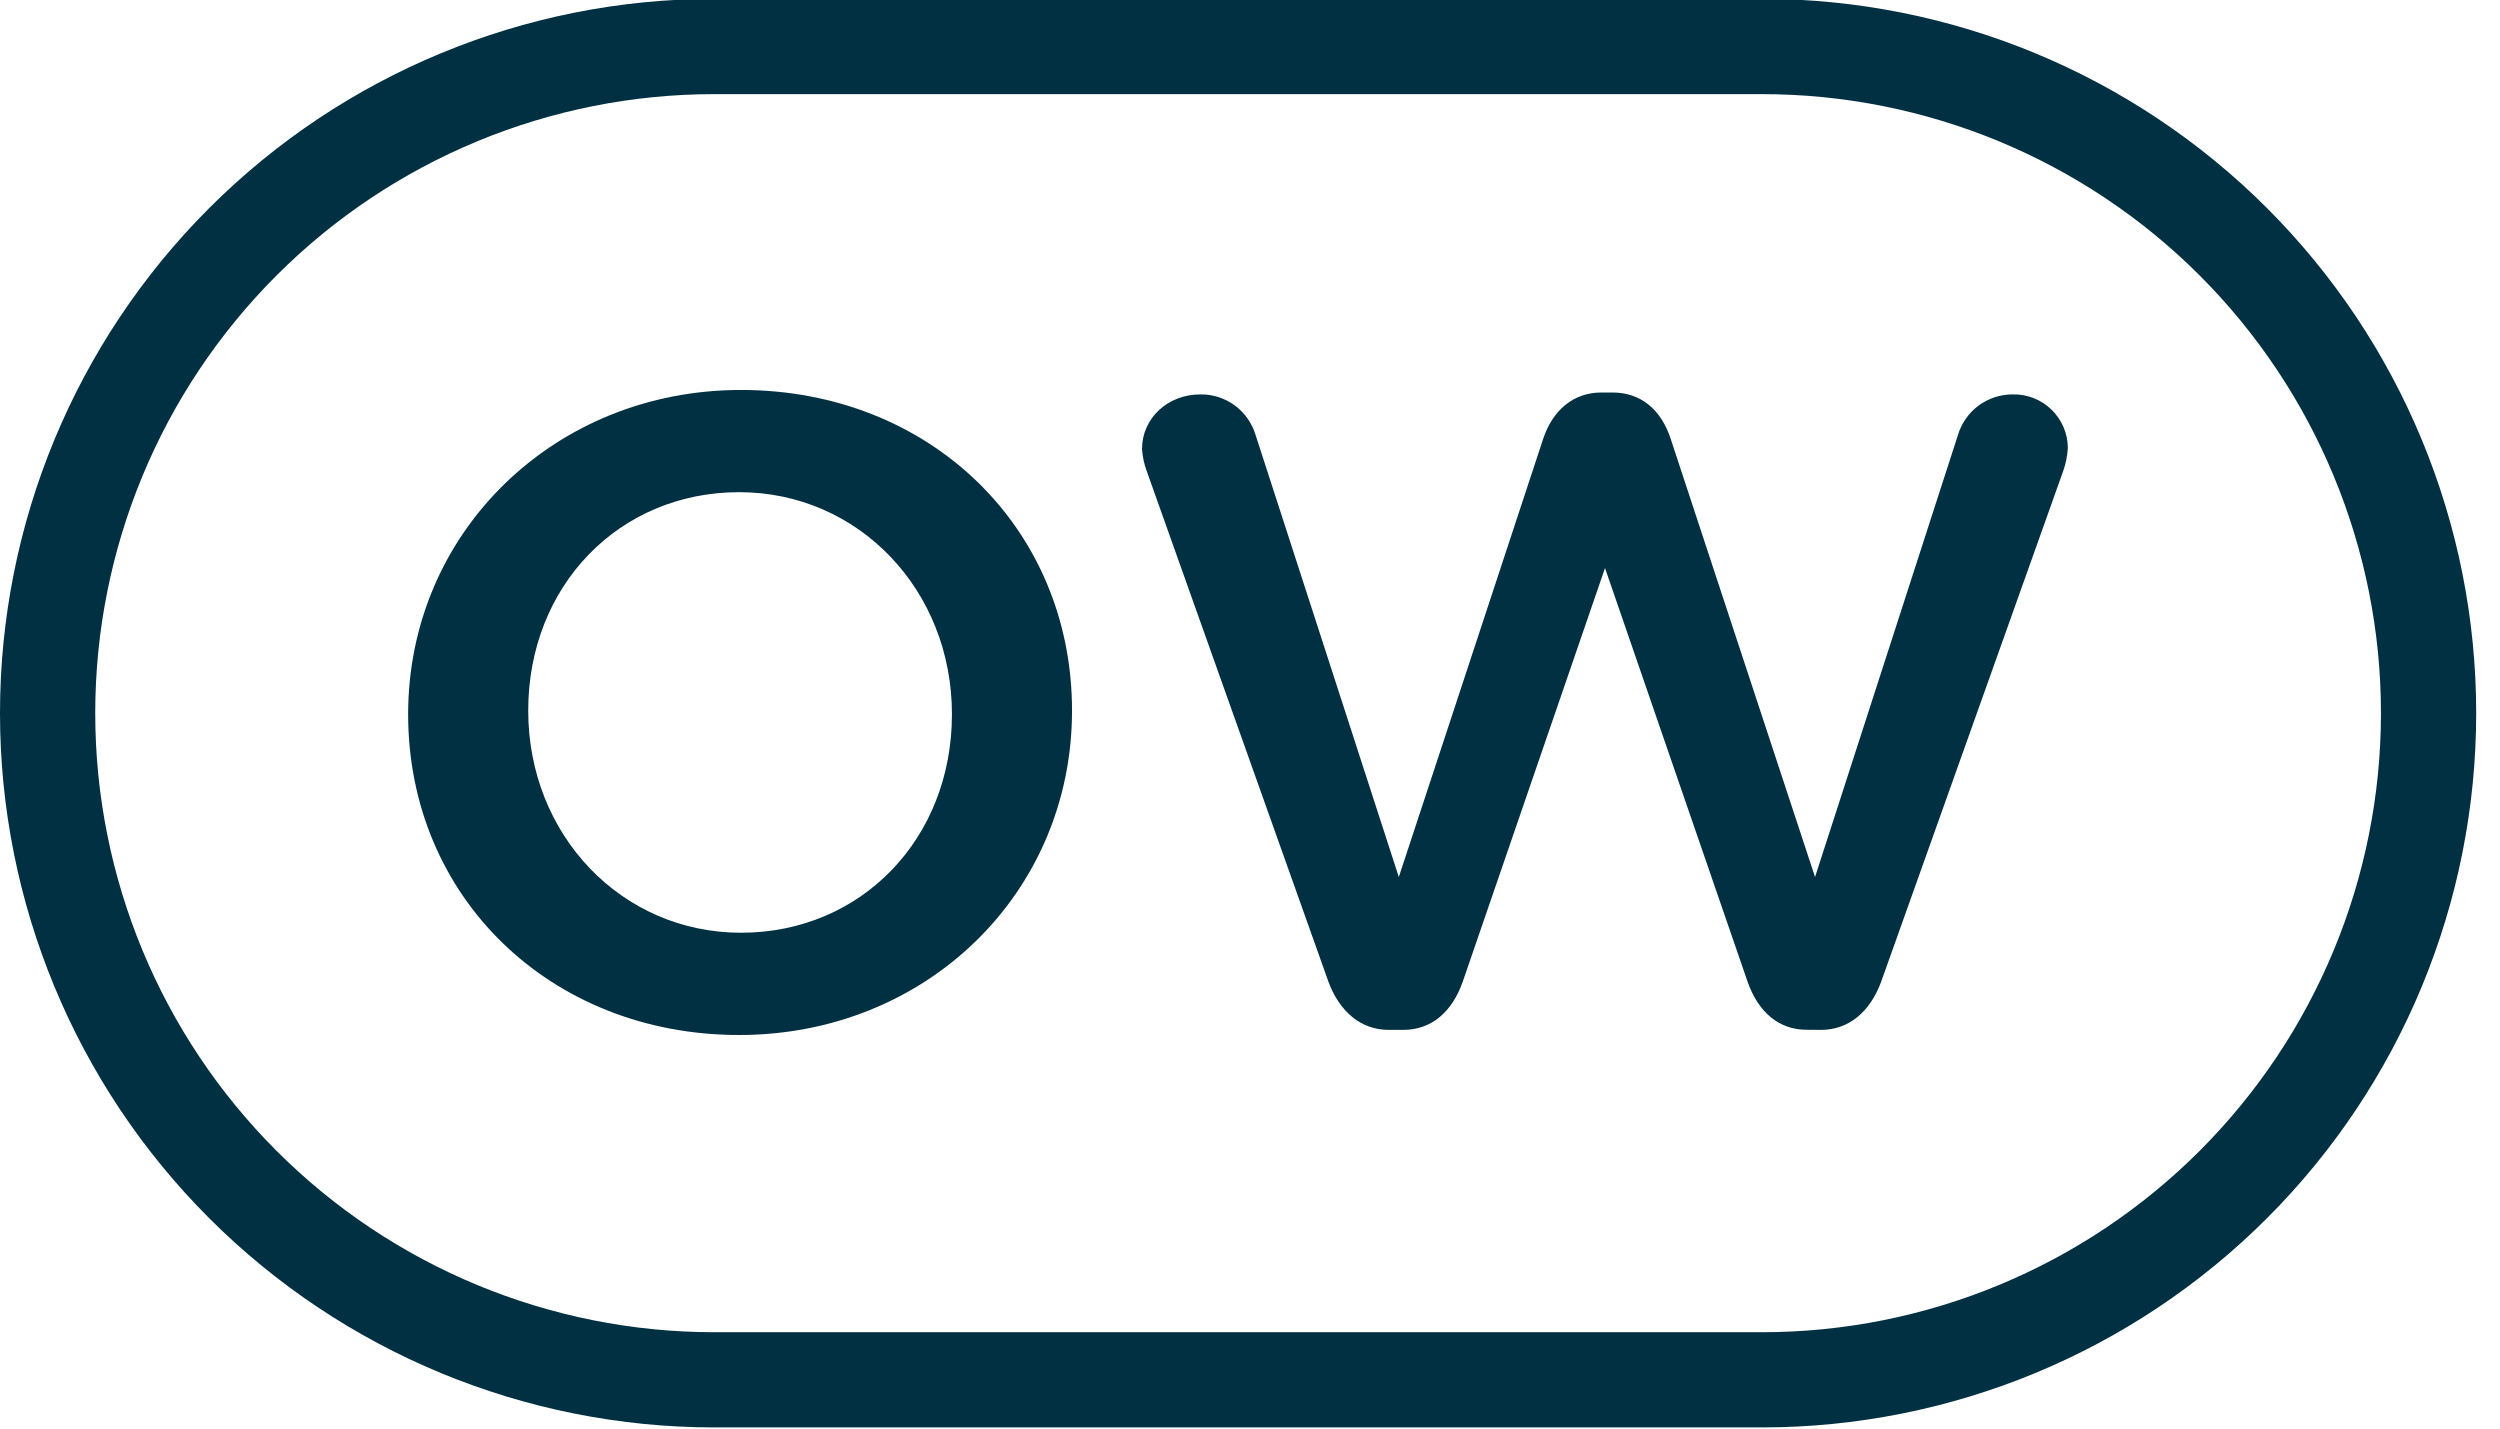
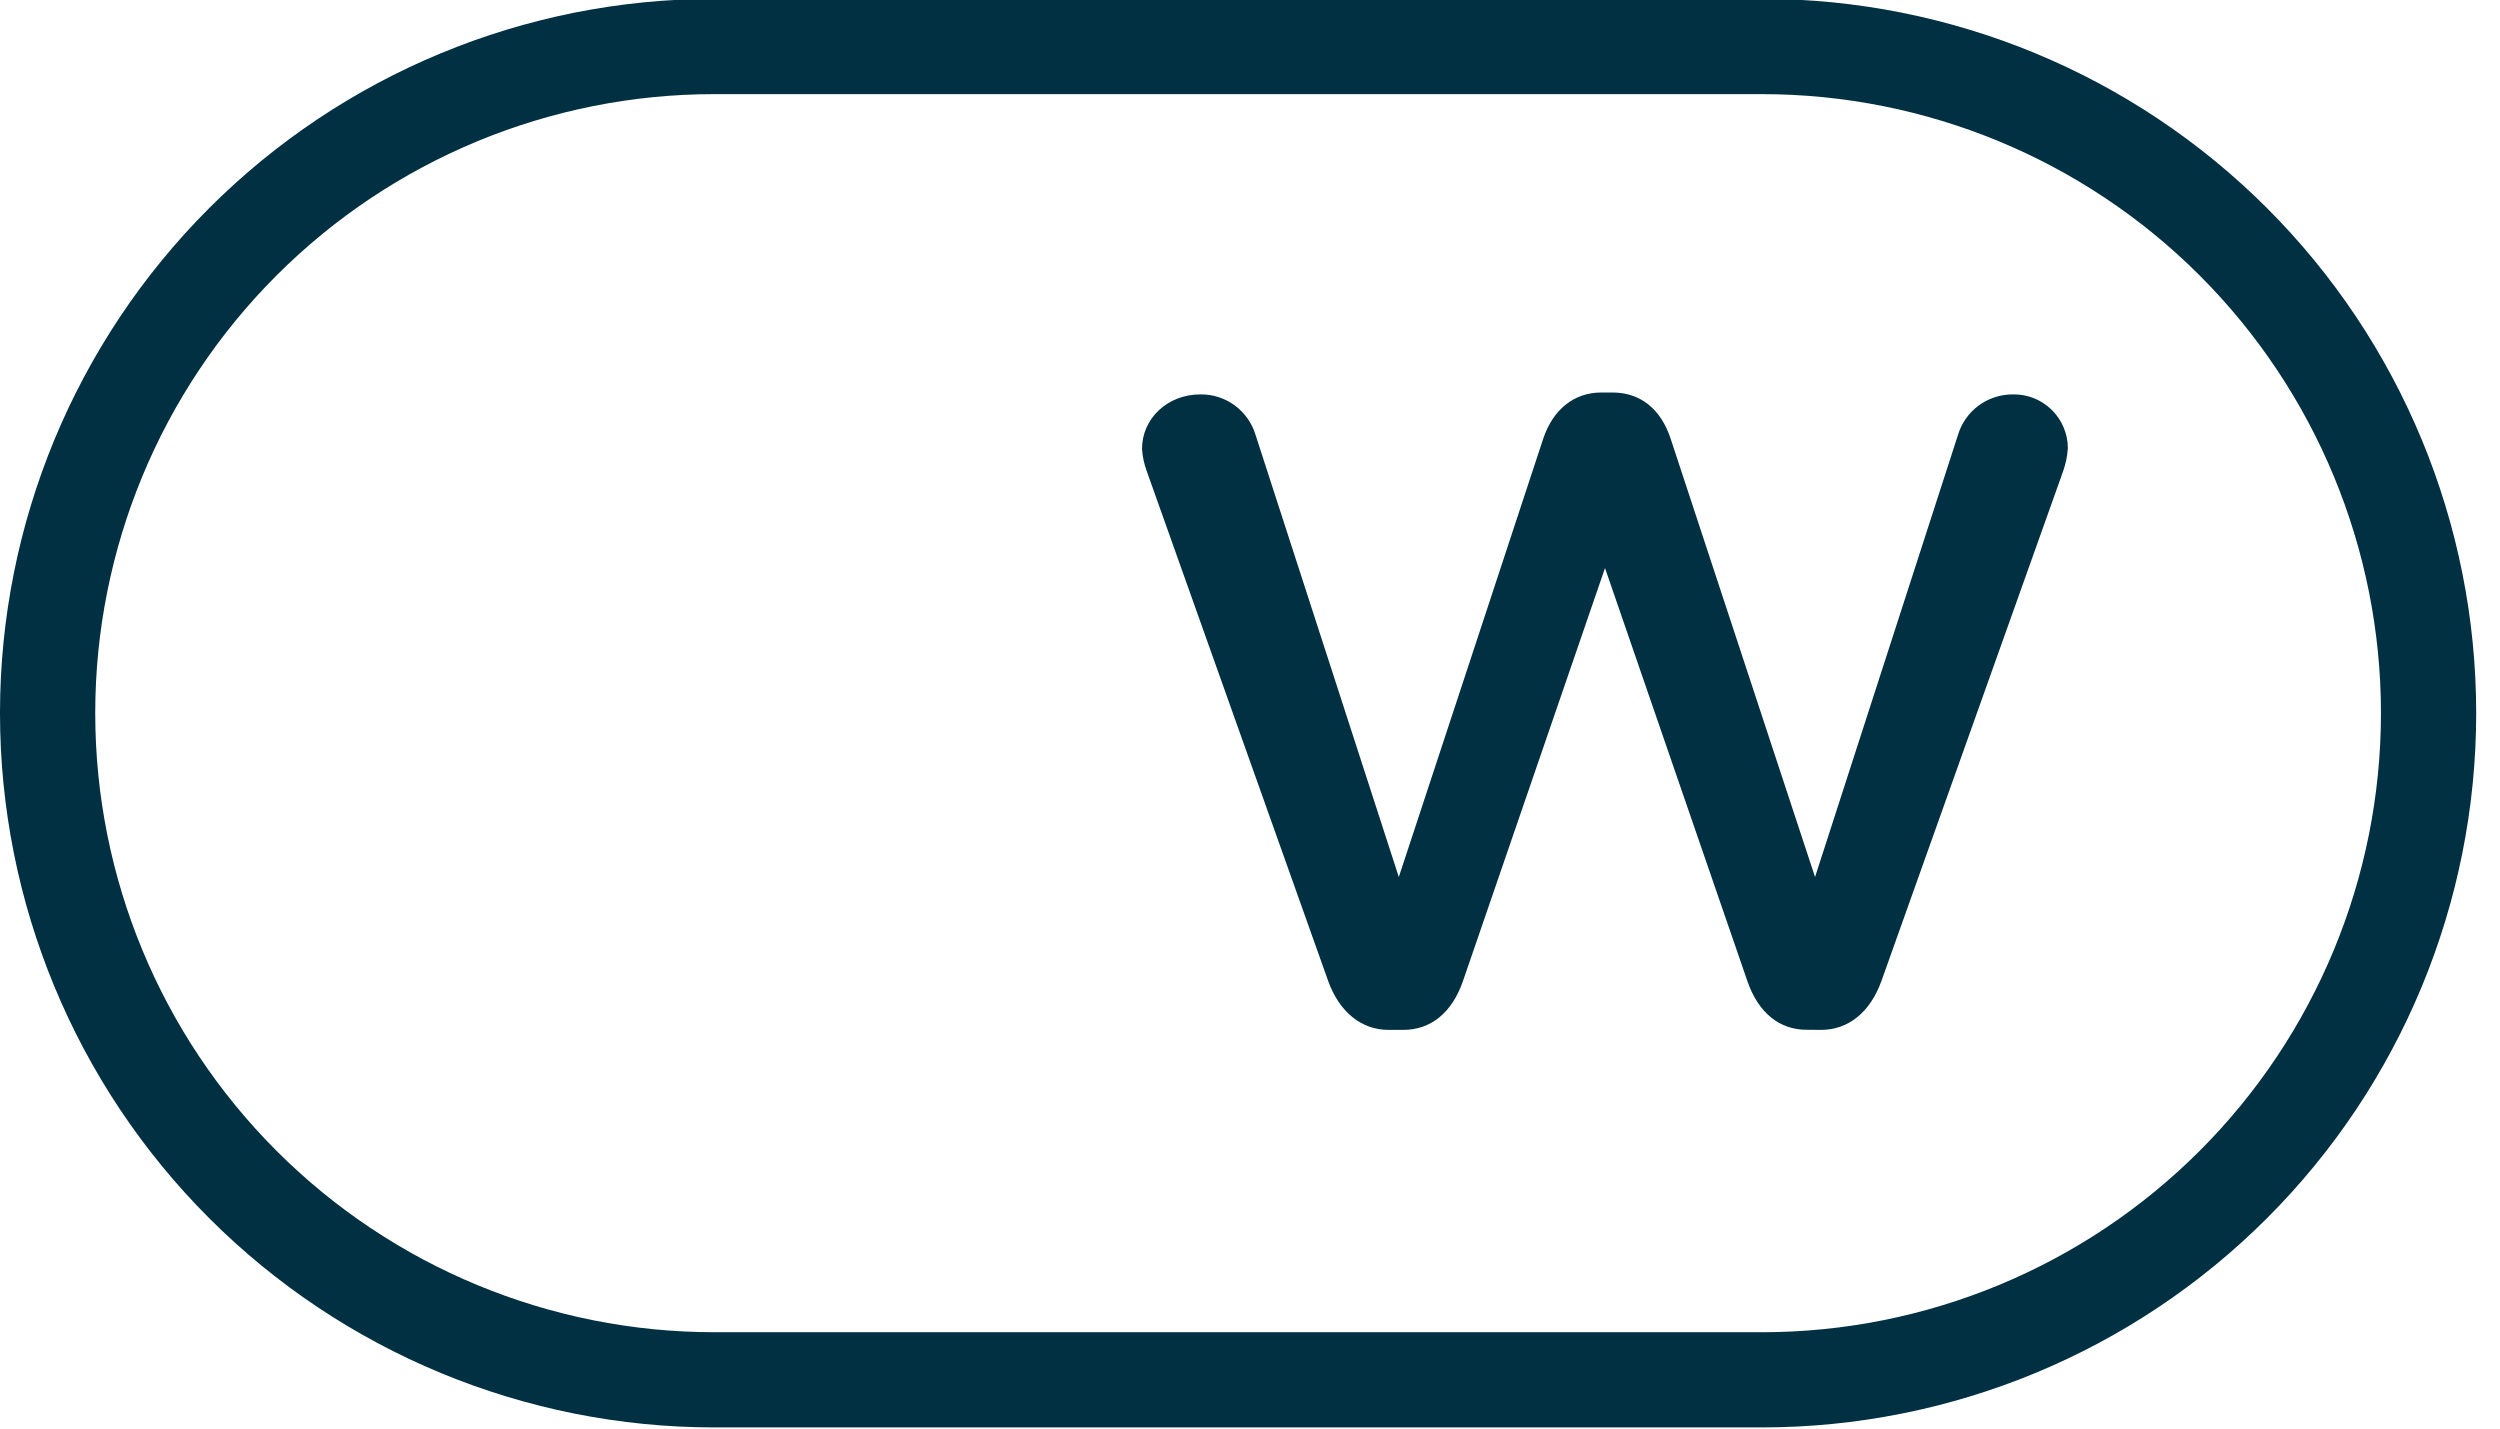
<svg xmlns="http://www.w3.org/2000/svg" width="63" height="36" viewBox="0 0 63 36" fill="none">
  <g clip-path="url(#clip0_2135_11229)">
-     <path d="M18.627 26.082C13.87 26.082 10.285 22.608 10.285 18C10.285 13.418 13.969 9.827 18.673 9.827C23.428 9.827 27.015 13.3 27.015 17.907C27.015 22.514 23.331 26.082 18.627 26.082ZM18.627 12.403C15.595 12.403 13.311 14.769 13.311 17.907C13.311 21.045 15.666 23.505 18.673 23.505C21.703 23.505 23.989 21.138 23.989 18C23.989 14.862 21.633 12.403 18.627 12.403Z" fill="#013042" />
    <path d="M45.524 25.95C44.837 25.95 44.309 25.517 44.036 24.73L40.446 14.315L36.863 24.733C36.588 25.52 36.057 25.953 35.363 25.953H34.991C34.307 25.953 33.755 25.503 33.473 24.729L28.896 11.867C28.831 11.689 28.791 11.503 28.779 11.315C28.779 10.542 29.424 9.939 30.248 9.939C30.559 9.934 30.864 10.032 31.115 10.216C31.366 10.4 31.55 10.662 31.64 10.96L35.25 22.101L38.888 11.058C39.135 10.317 39.669 9.891 40.353 9.891H40.635C41.334 9.891 41.855 10.305 42.101 11.058L45.739 22.101L49.34 10.963C49.428 10.668 49.609 10.409 49.856 10.224C50.103 10.04 50.404 9.94 50.712 9.939C50.893 9.934 51.073 9.965 51.242 10.03C51.411 10.096 51.565 10.194 51.695 10.32C51.825 10.446 51.929 10.596 52 10.763C52.072 10.929 52.109 11.108 52.11 11.289C52.098 11.488 52.058 11.684 51.992 11.871L47.409 24.729C47.127 25.508 46.577 25.953 45.893 25.953L45.524 25.95Z" fill="#013042" />
    <path d="M44.4 -0.029H18C13.226 -0.029 8.648 1.868 5.272 5.244C1.896 8.619 0 13.198 0 17.971C0 22.745 1.896 27.324 5.272 30.699C8.648 34.075 13.226 35.971 18 35.971H44.4C49.174 35.971 53.752 34.075 57.128 30.699C60.504 27.324 62.4 22.745 62.4 17.971C62.4 13.198 60.504 8.619 57.128 5.244C53.752 1.868 49.174 -0.029 44.4 -0.029ZM44.4 33.572H18C13.863 33.572 9.895 31.928 6.969 29.002C4.044 26.077 2.4 22.109 2.4 17.971C2.4 13.834 4.044 9.866 6.969 6.941C9.895 4.015 13.863 2.372 18 2.372H44.4C48.537 2.372 52.505 4.015 55.431 6.941C58.356 9.866 60 13.834 60 17.971C60 22.109 58.356 26.077 55.431 29.002C52.505 31.928 48.537 33.572 44.4 33.572Z" fill="#013042" />
  </g>
  <defs>
    <clipPath id="clip0_2135_11229">
      <rect width="62.4" height="36" fill="white" />
    </clipPath>
  </defs>
</svg>